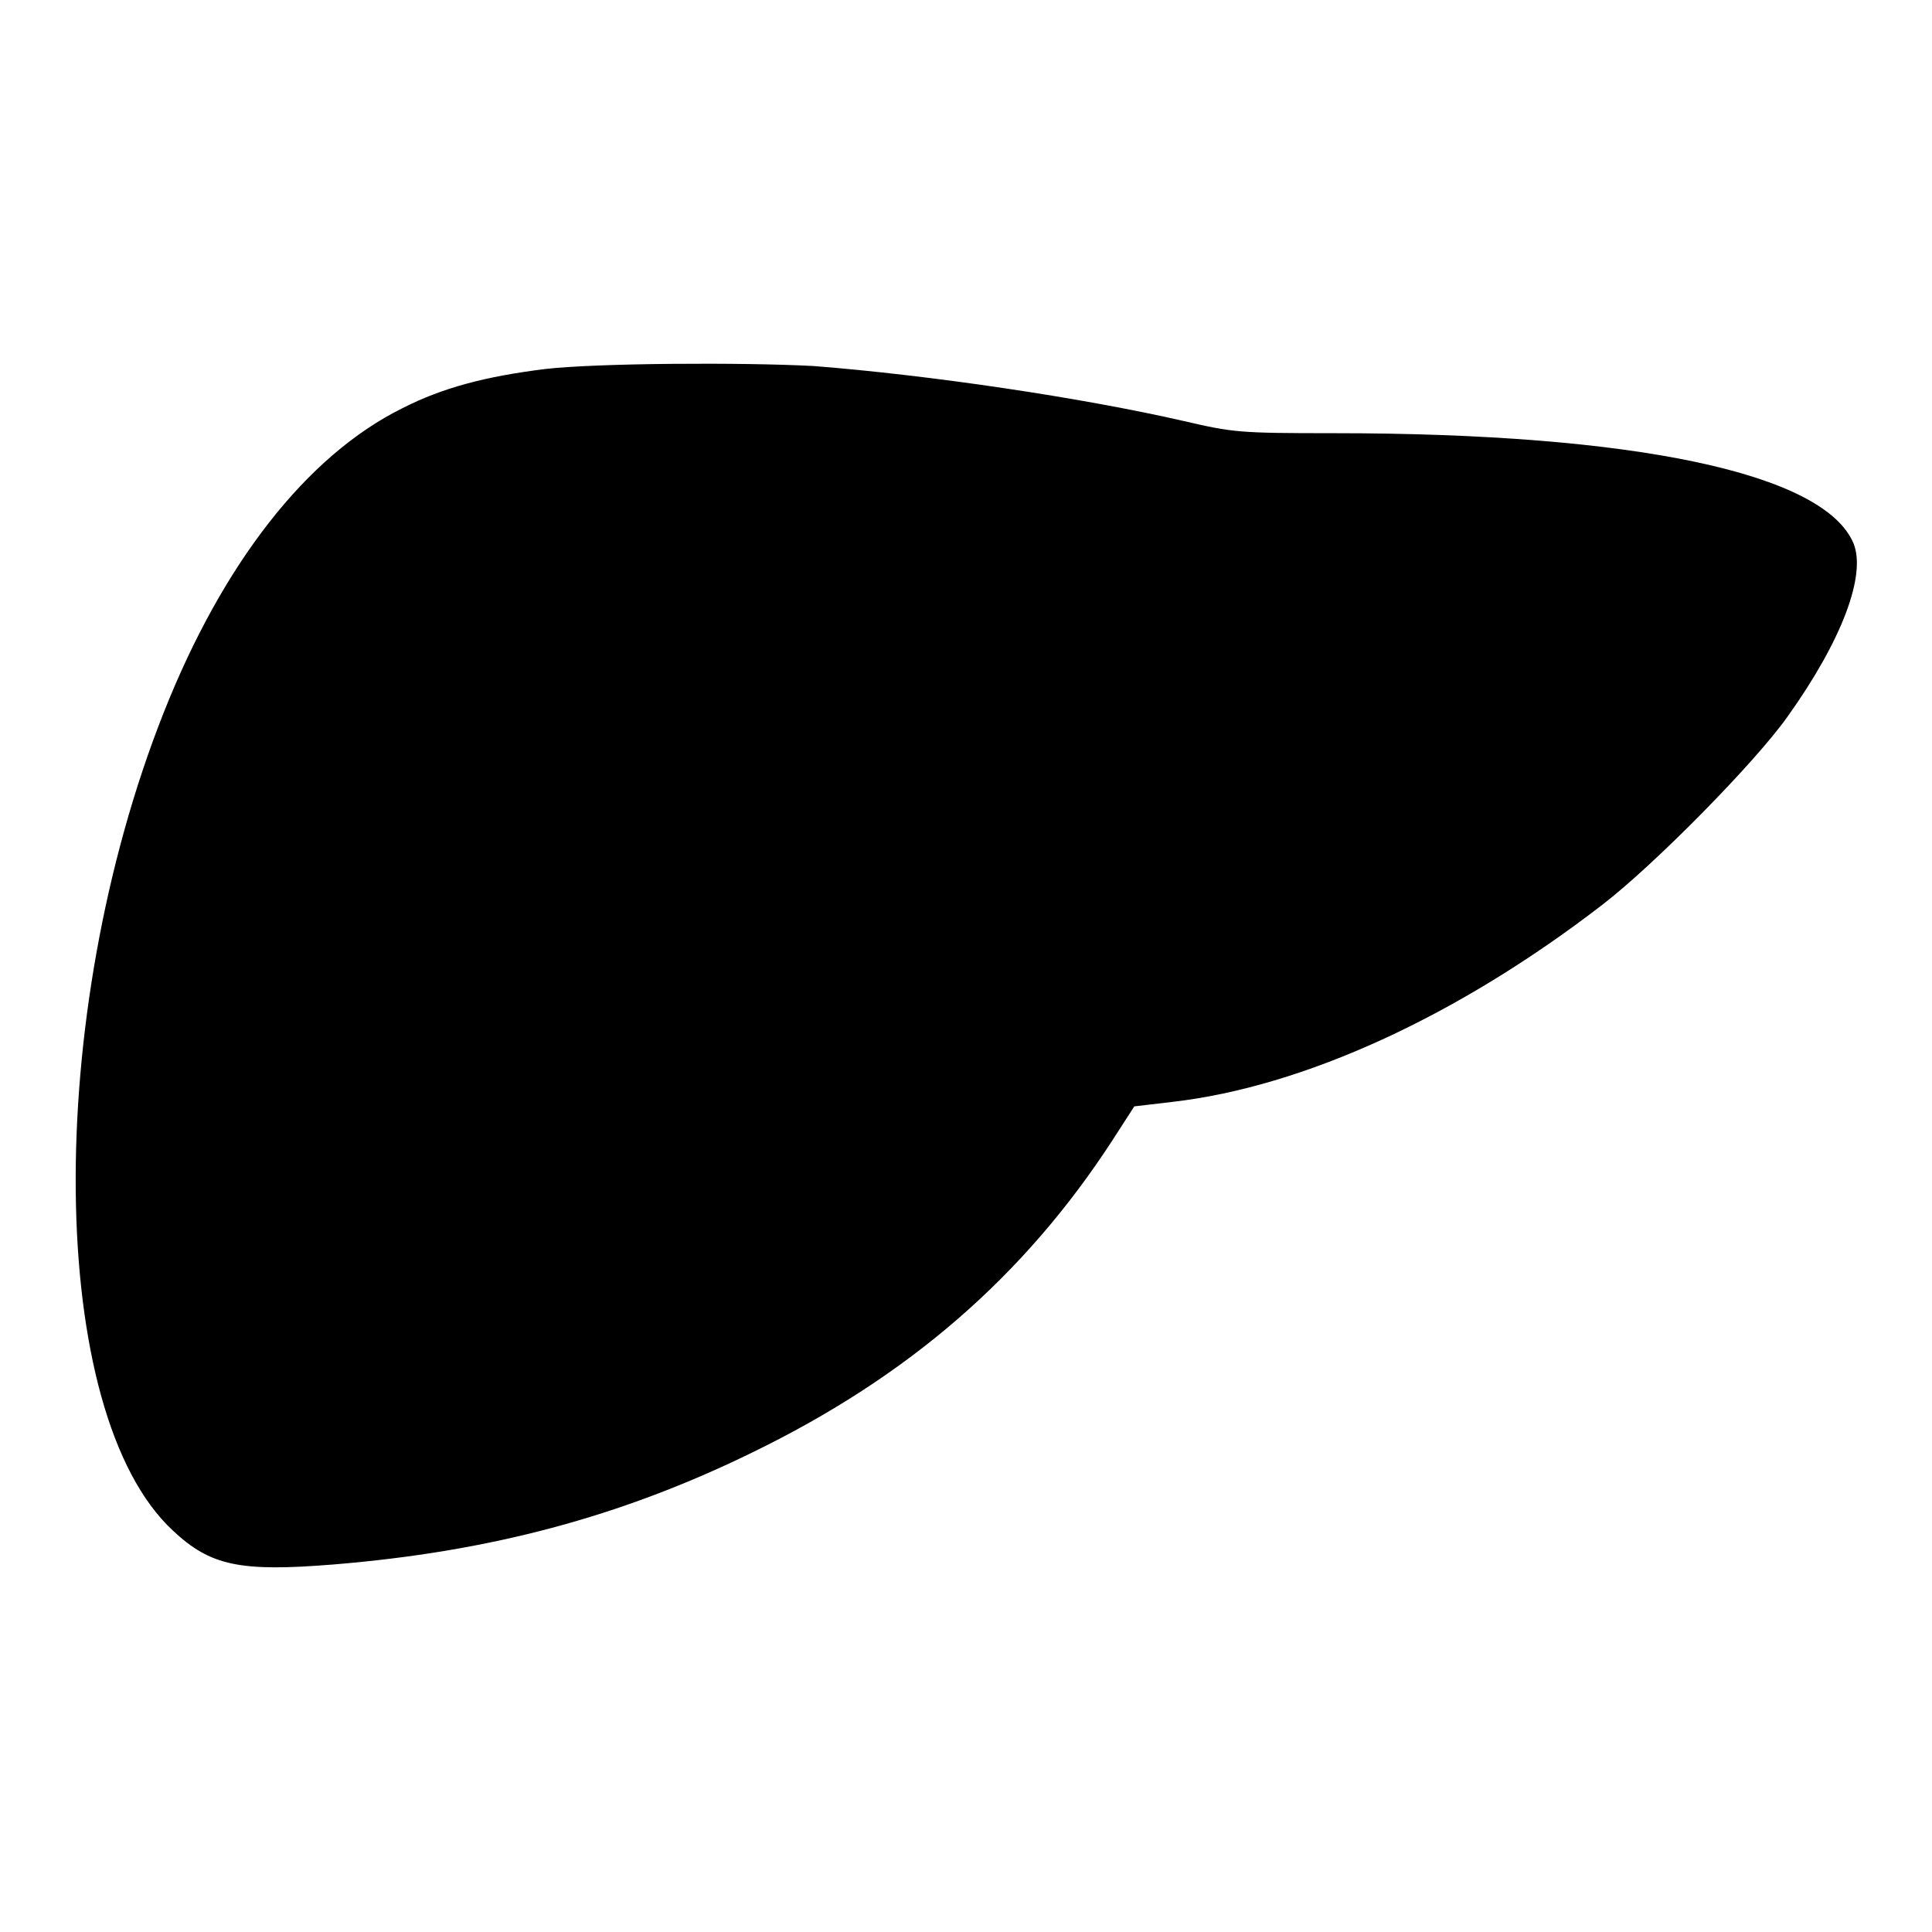
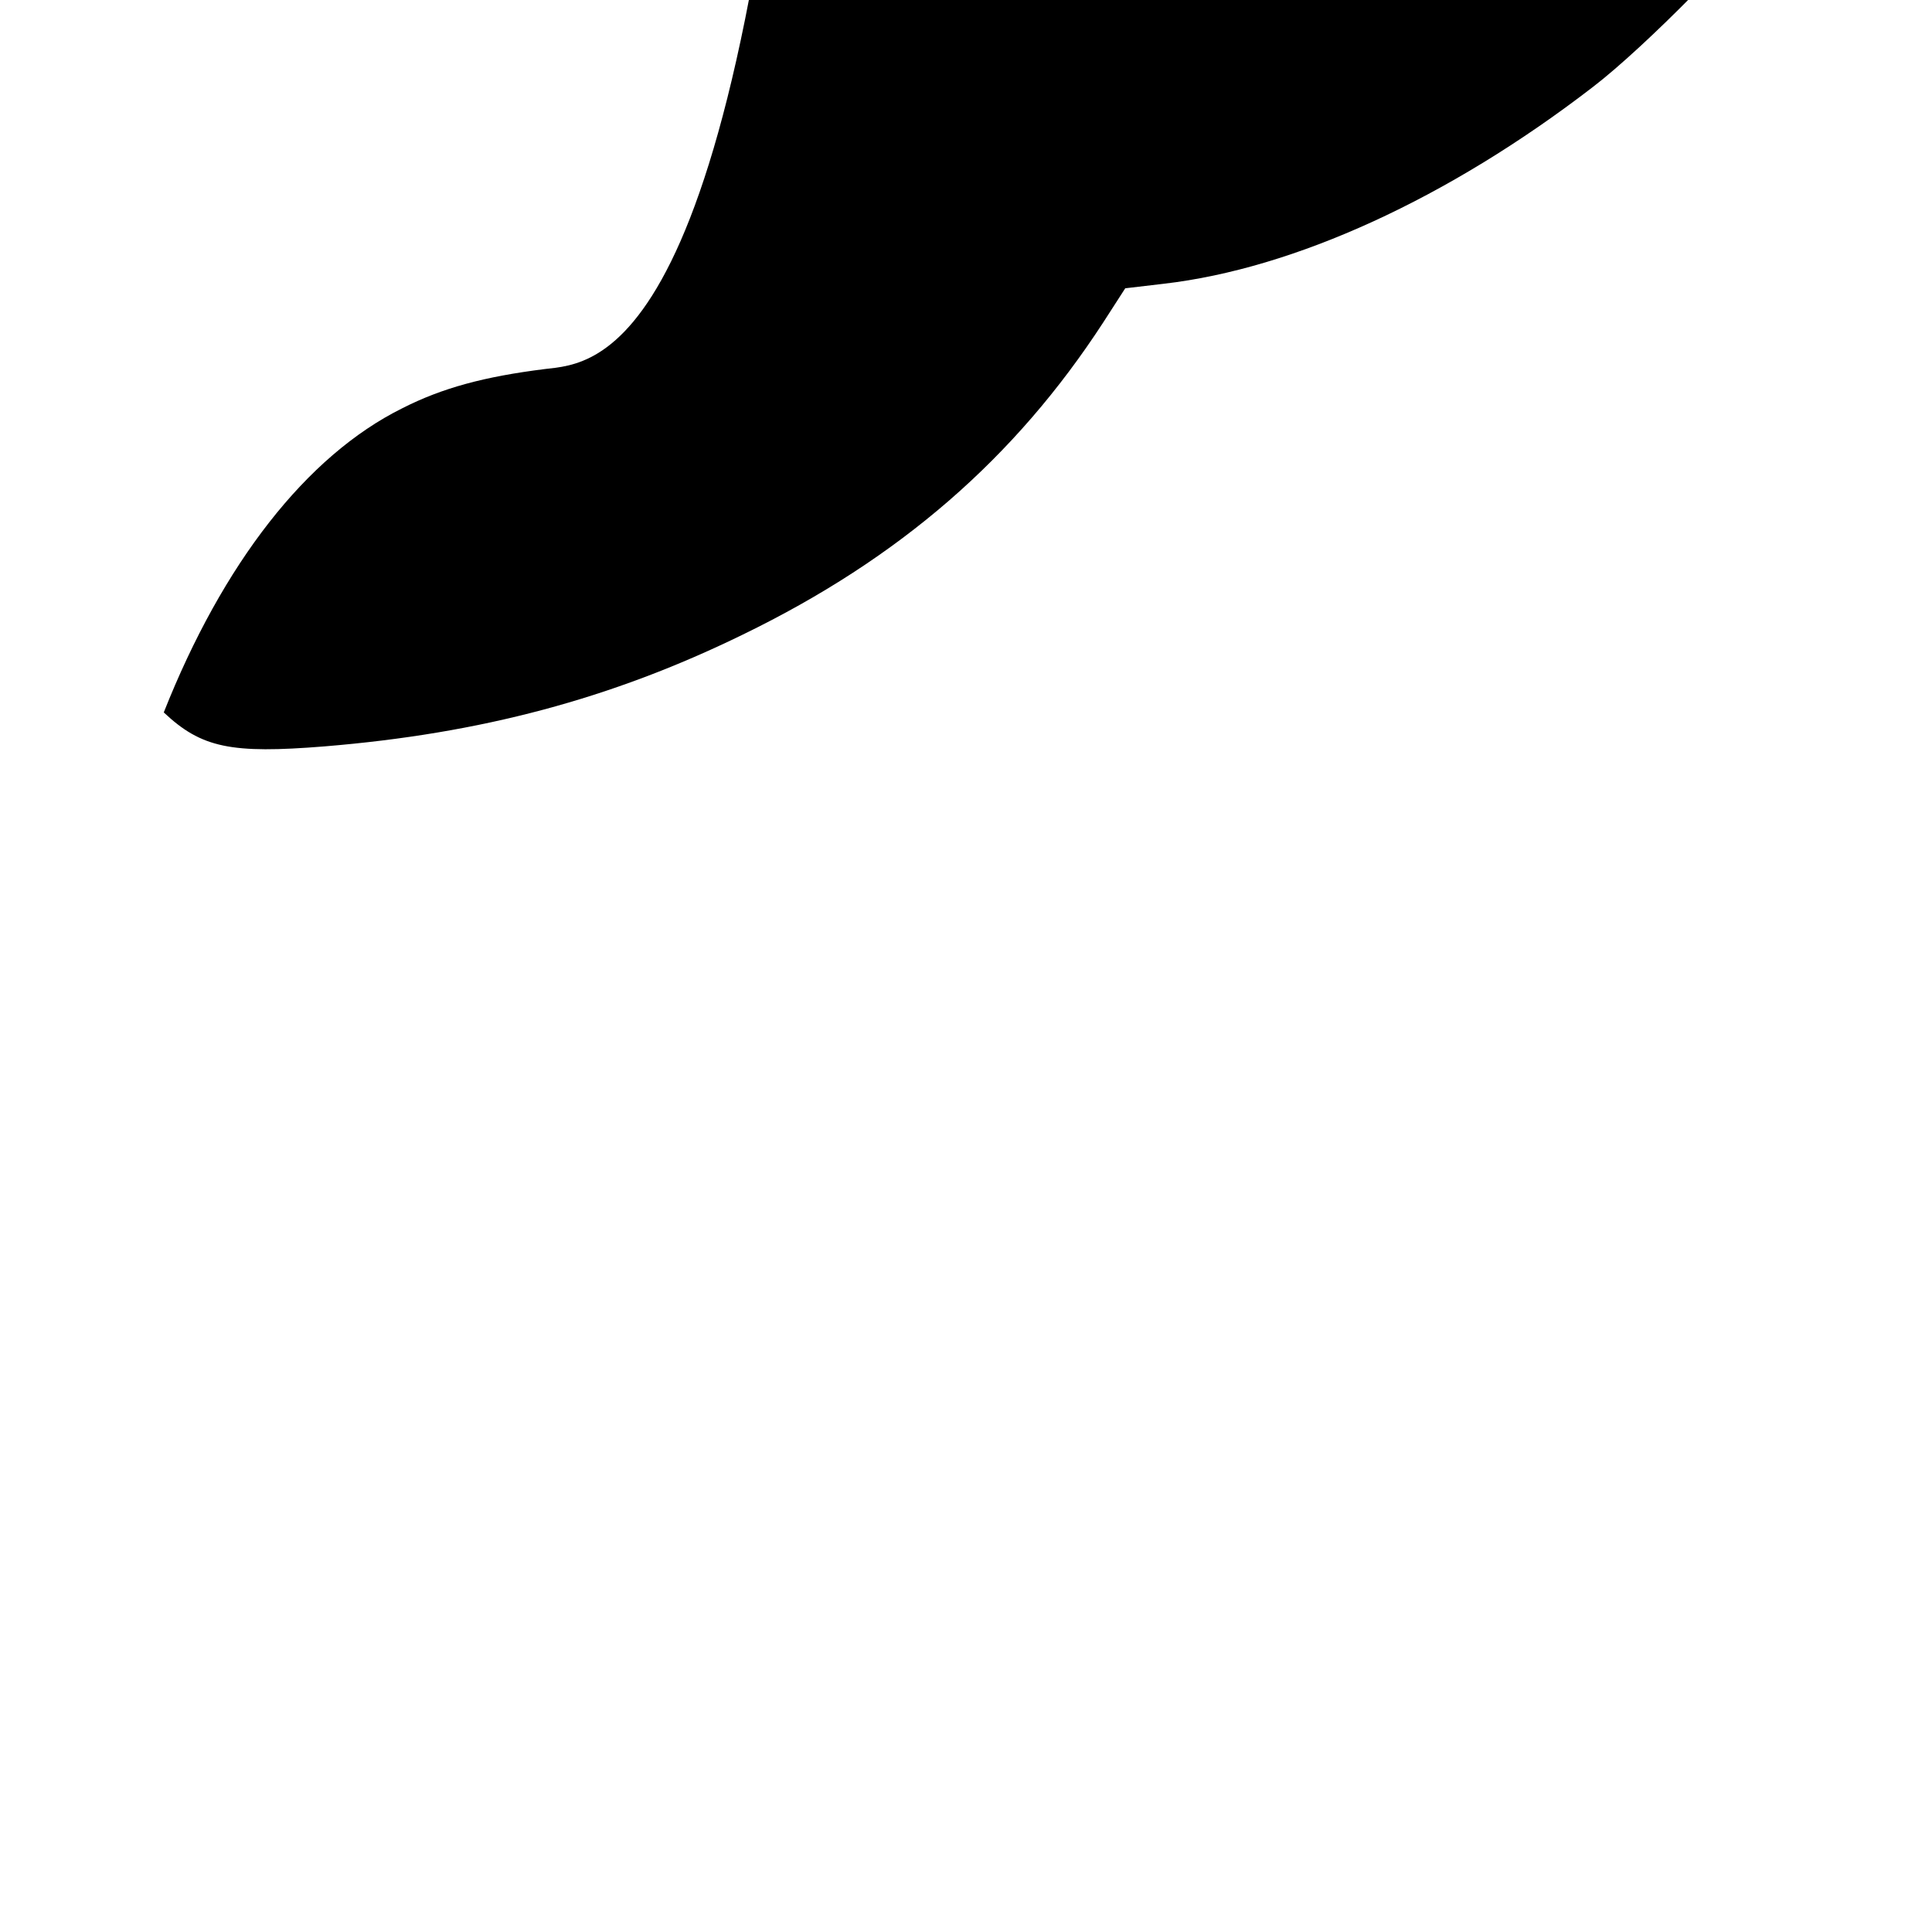
<svg xmlns="http://www.w3.org/2000/svg" version="1.1" x="0px" y="0px" viewBox="0 0 256 256" enable-background="new 0 0 256 256" xml:space="preserve">
  <g>
    <g>
      <g>
-         <path fill="#000000" d="M72.2,48.9c-8,1-13.6,2.5-18.9,5.2c-12.7,6.3-23.8,20.6-31.6,40.3c-16,40.4-15.5,92.9,1.2,108.4c5,4.7,8.9,5.5,21.3,4.5c20.7-1.7,38-6.3,55.4-14.8c20.8-10.1,36.1-23.4,47.8-41.4l2.9-4.5l5.1-0.6c17.3-2,37.7-11.3,56.9-26.1c6.9-5.3,20.3-18.9,24.6-25c7.2-10.1,10.4-18.7,8.7-22.9c-3.9-9.3-28.9-14.6-68.9-14.6c-12.6,0-13.3-0.1-19.8-1.6c-13.5-3.1-33.7-6.1-49.1-7.3C98.4,48,79.1,48.1,72.2,48.9z" />
+         <path fill="#000000" d="M72.2,48.9c-8,1-13.6,2.5-18.9,5.2c-12.7,6.3-23.8,20.6-31.6,40.3c5,4.7,8.9,5.5,21.3,4.5c20.7-1.7,38-6.3,55.4-14.8c20.8-10.1,36.1-23.4,47.8-41.4l2.9-4.5l5.1-0.6c17.3-2,37.7-11.3,56.9-26.1c6.9-5.3,20.3-18.9,24.6-25c7.2-10.1,10.4-18.7,8.7-22.9c-3.9-9.3-28.9-14.6-68.9-14.6c-12.6,0-13.3-0.1-19.8-1.6c-13.5-3.1-33.7-6.1-49.1-7.3C98.4,48,79.1,48.1,72.2,48.9z" />
      </g>
    </g>
  </g>
</svg>